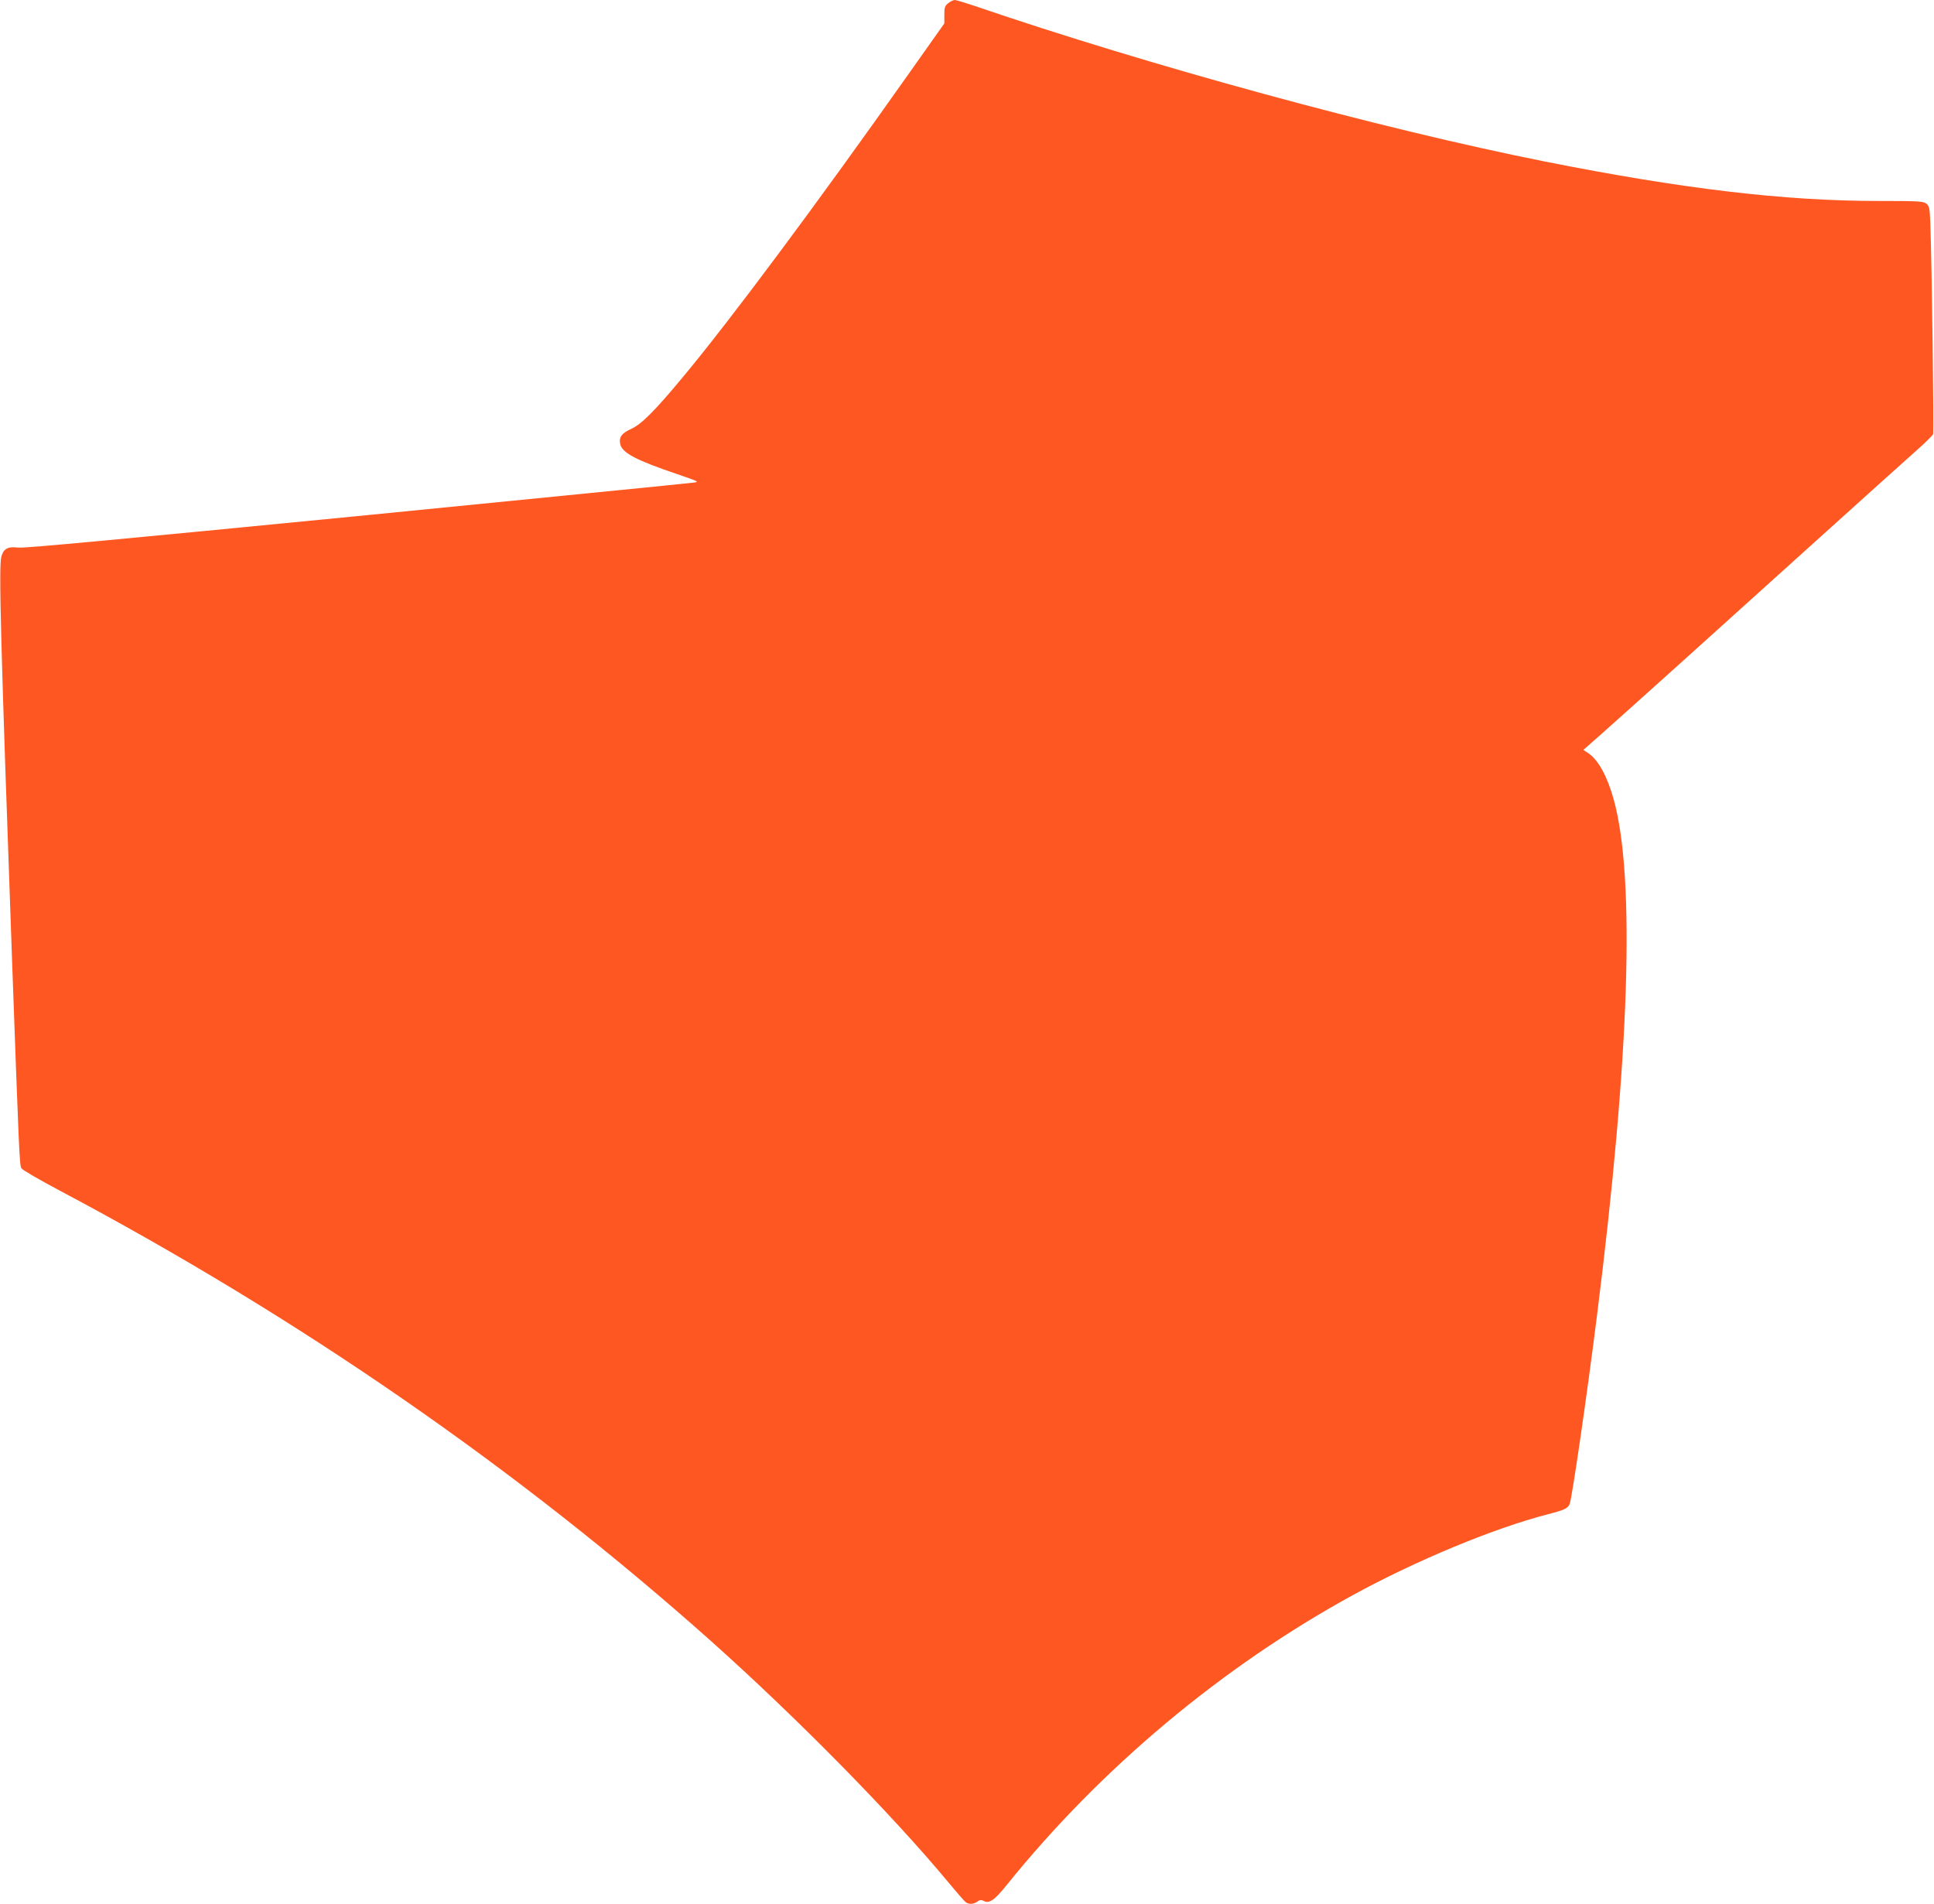
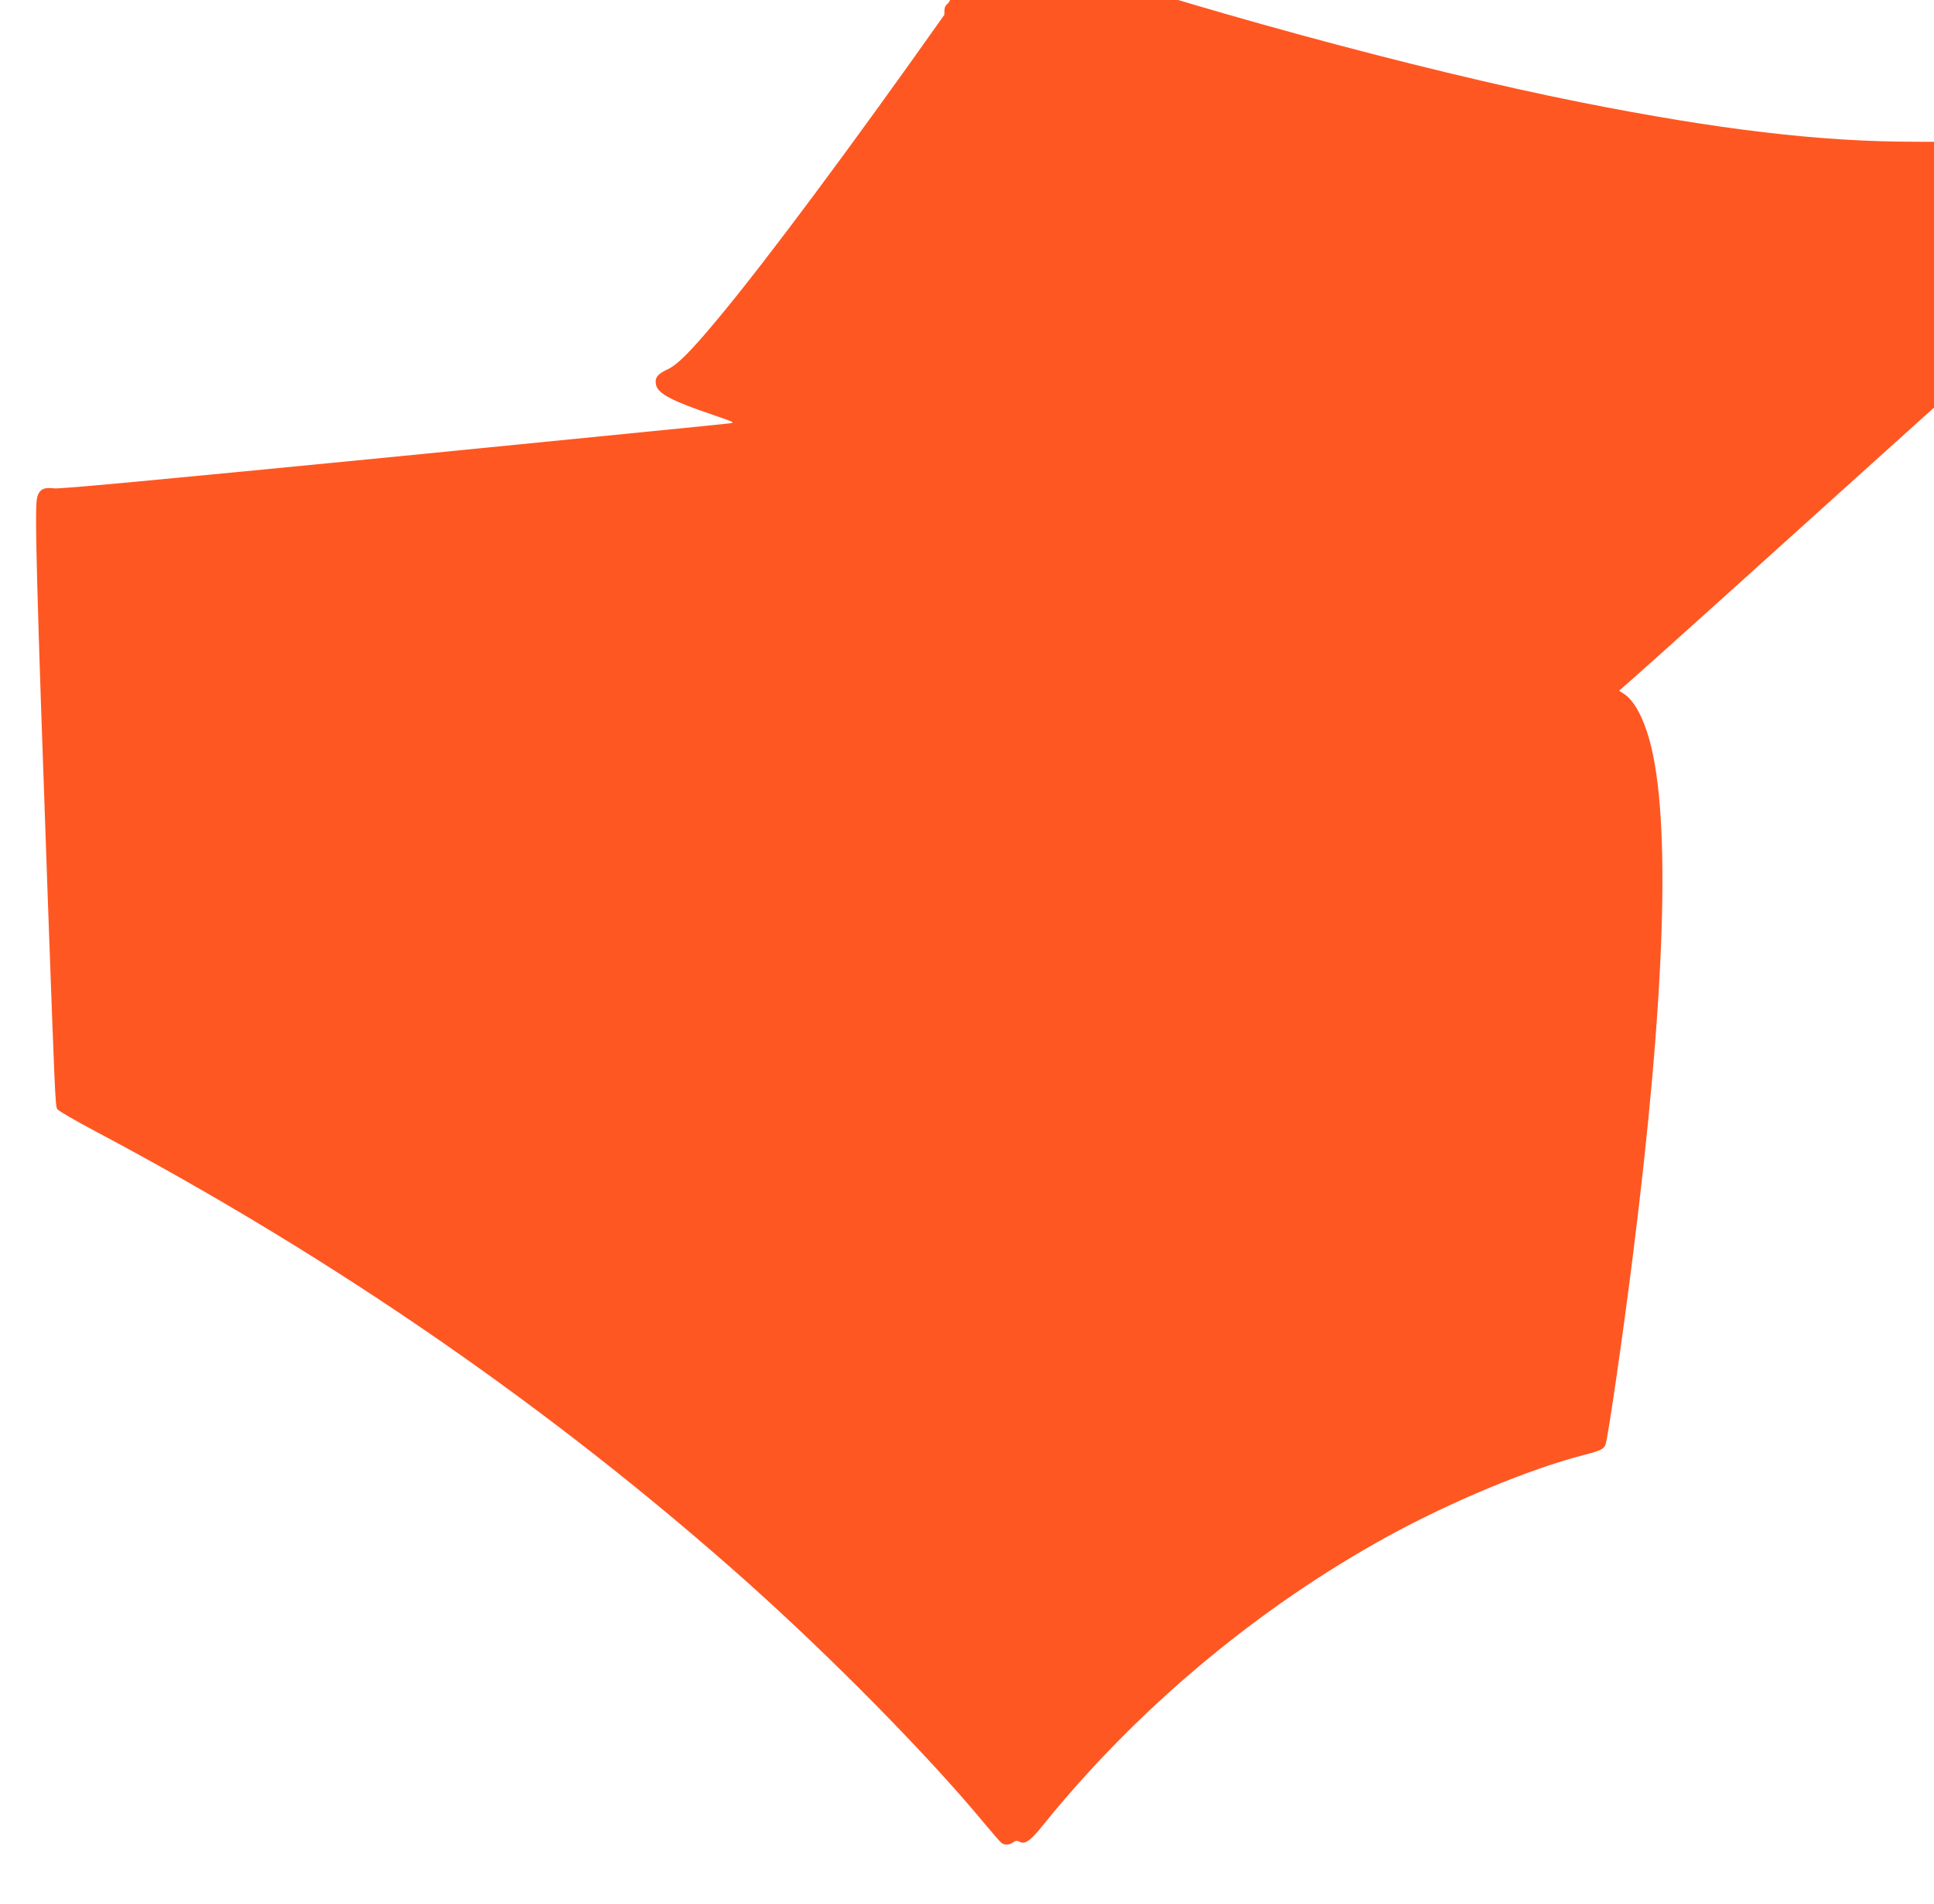
<svg xmlns="http://www.w3.org/2000/svg" version="1.0" width="1280pt" height="1260pt" viewBox="0 0 1280 1260" preserveAspectRatio="xMidYMid meet">
  <g transform="translate(0,1260) scale(0.1,-0.1)" fill="#ff5722" stroke="none">
-     <path d="M6276 12579 c-23 -18 -26 -28 -26 -77 l0 -57 -237 -335 c-610 -864 -1180 -1629 -1489 -2000 -189 -228 -277 -316 -344 -347 -66 -30 -85 -56 -75 -102 12 -58 108 -108 378 -199 145 -50 147 -51 105 -56 -24 -4 -1026 -103 -2228 -222 -1542 -151 -2201 -213 -2238 -208 -70 9 -99 -7 -113 -60 -18 -65 -5 -552 71 -2676 46 -1271 49 -1353 62 -1372 7 -11 121 -77 253 -147 1592 -845 3034 -1843 4315 -2985 566 -506 1195 -1145 1565 -1591 55 -66 106 -125 115 -132 21 -17 51 -16 78 2 17 13 26 13 43 5 35 -20 71 5 150 103 623 774 1427 1447 2293 1921 421 230 931 442 1291 535 112 29 132 39 144 69 16 43 114 716 180 1242 217 1718 255 2901 111 3420 -42 151 -101 260 -167 305 l-34 22 118 104 c154 136 896 804 1488 1339 259 234 523 471 587 528 64 56 119 110 122 119 6 16 -8 1111 -18 1388 -4 108 -7 121 -26 137 -20 16 -50 18 -314 18 -627 0 -1300 80 -2211 261 -1089 217 -2620 635 -3775 1030 -63 21 -122 39 -131 39 -9 0 -28 -9 -43 -21z" />
+     <path d="M6276 12579 c-23 -18 -26 -28 -26 -77 c-610 -864 -1180 -1629 -1489 -2000 -189 -228 -277 -316 -344 -347 -66 -30 -85 -56 -75 -102 12 -58 108 -108 378 -199 145 -50 147 -51 105 -56 -24 -4 -1026 -103 -2228 -222 -1542 -151 -2201 -213 -2238 -208 -70 9 -99 -7 -113 -60 -18 -65 -5 -552 71 -2676 46 -1271 49 -1353 62 -1372 7 -11 121 -77 253 -147 1592 -845 3034 -1843 4315 -2985 566 -506 1195 -1145 1565 -1591 55 -66 106 -125 115 -132 21 -17 51 -16 78 2 17 13 26 13 43 5 35 -20 71 5 150 103 623 774 1427 1447 2293 1921 421 230 931 442 1291 535 112 29 132 39 144 69 16 43 114 716 180 1242 217 1718 255 2901 111 3420 -42 151 -101 260 -167 305 l-34 22 118 104 c154 136 896 804 1488 1339 259 234 523 471 587 528 64 56 119 110 122 119 6 16 -8 1111 -18 1388 -4 108 -7 121 -26 137 -20 16 -50 18 -314 18 -627 0 -1300 80 -2211 261 -1089 217 -2620 635 -3775 1030 -63 21 -122 39 -131 39 -9 0 -28 -9 -43 -21z" />
  </g>
</svg>